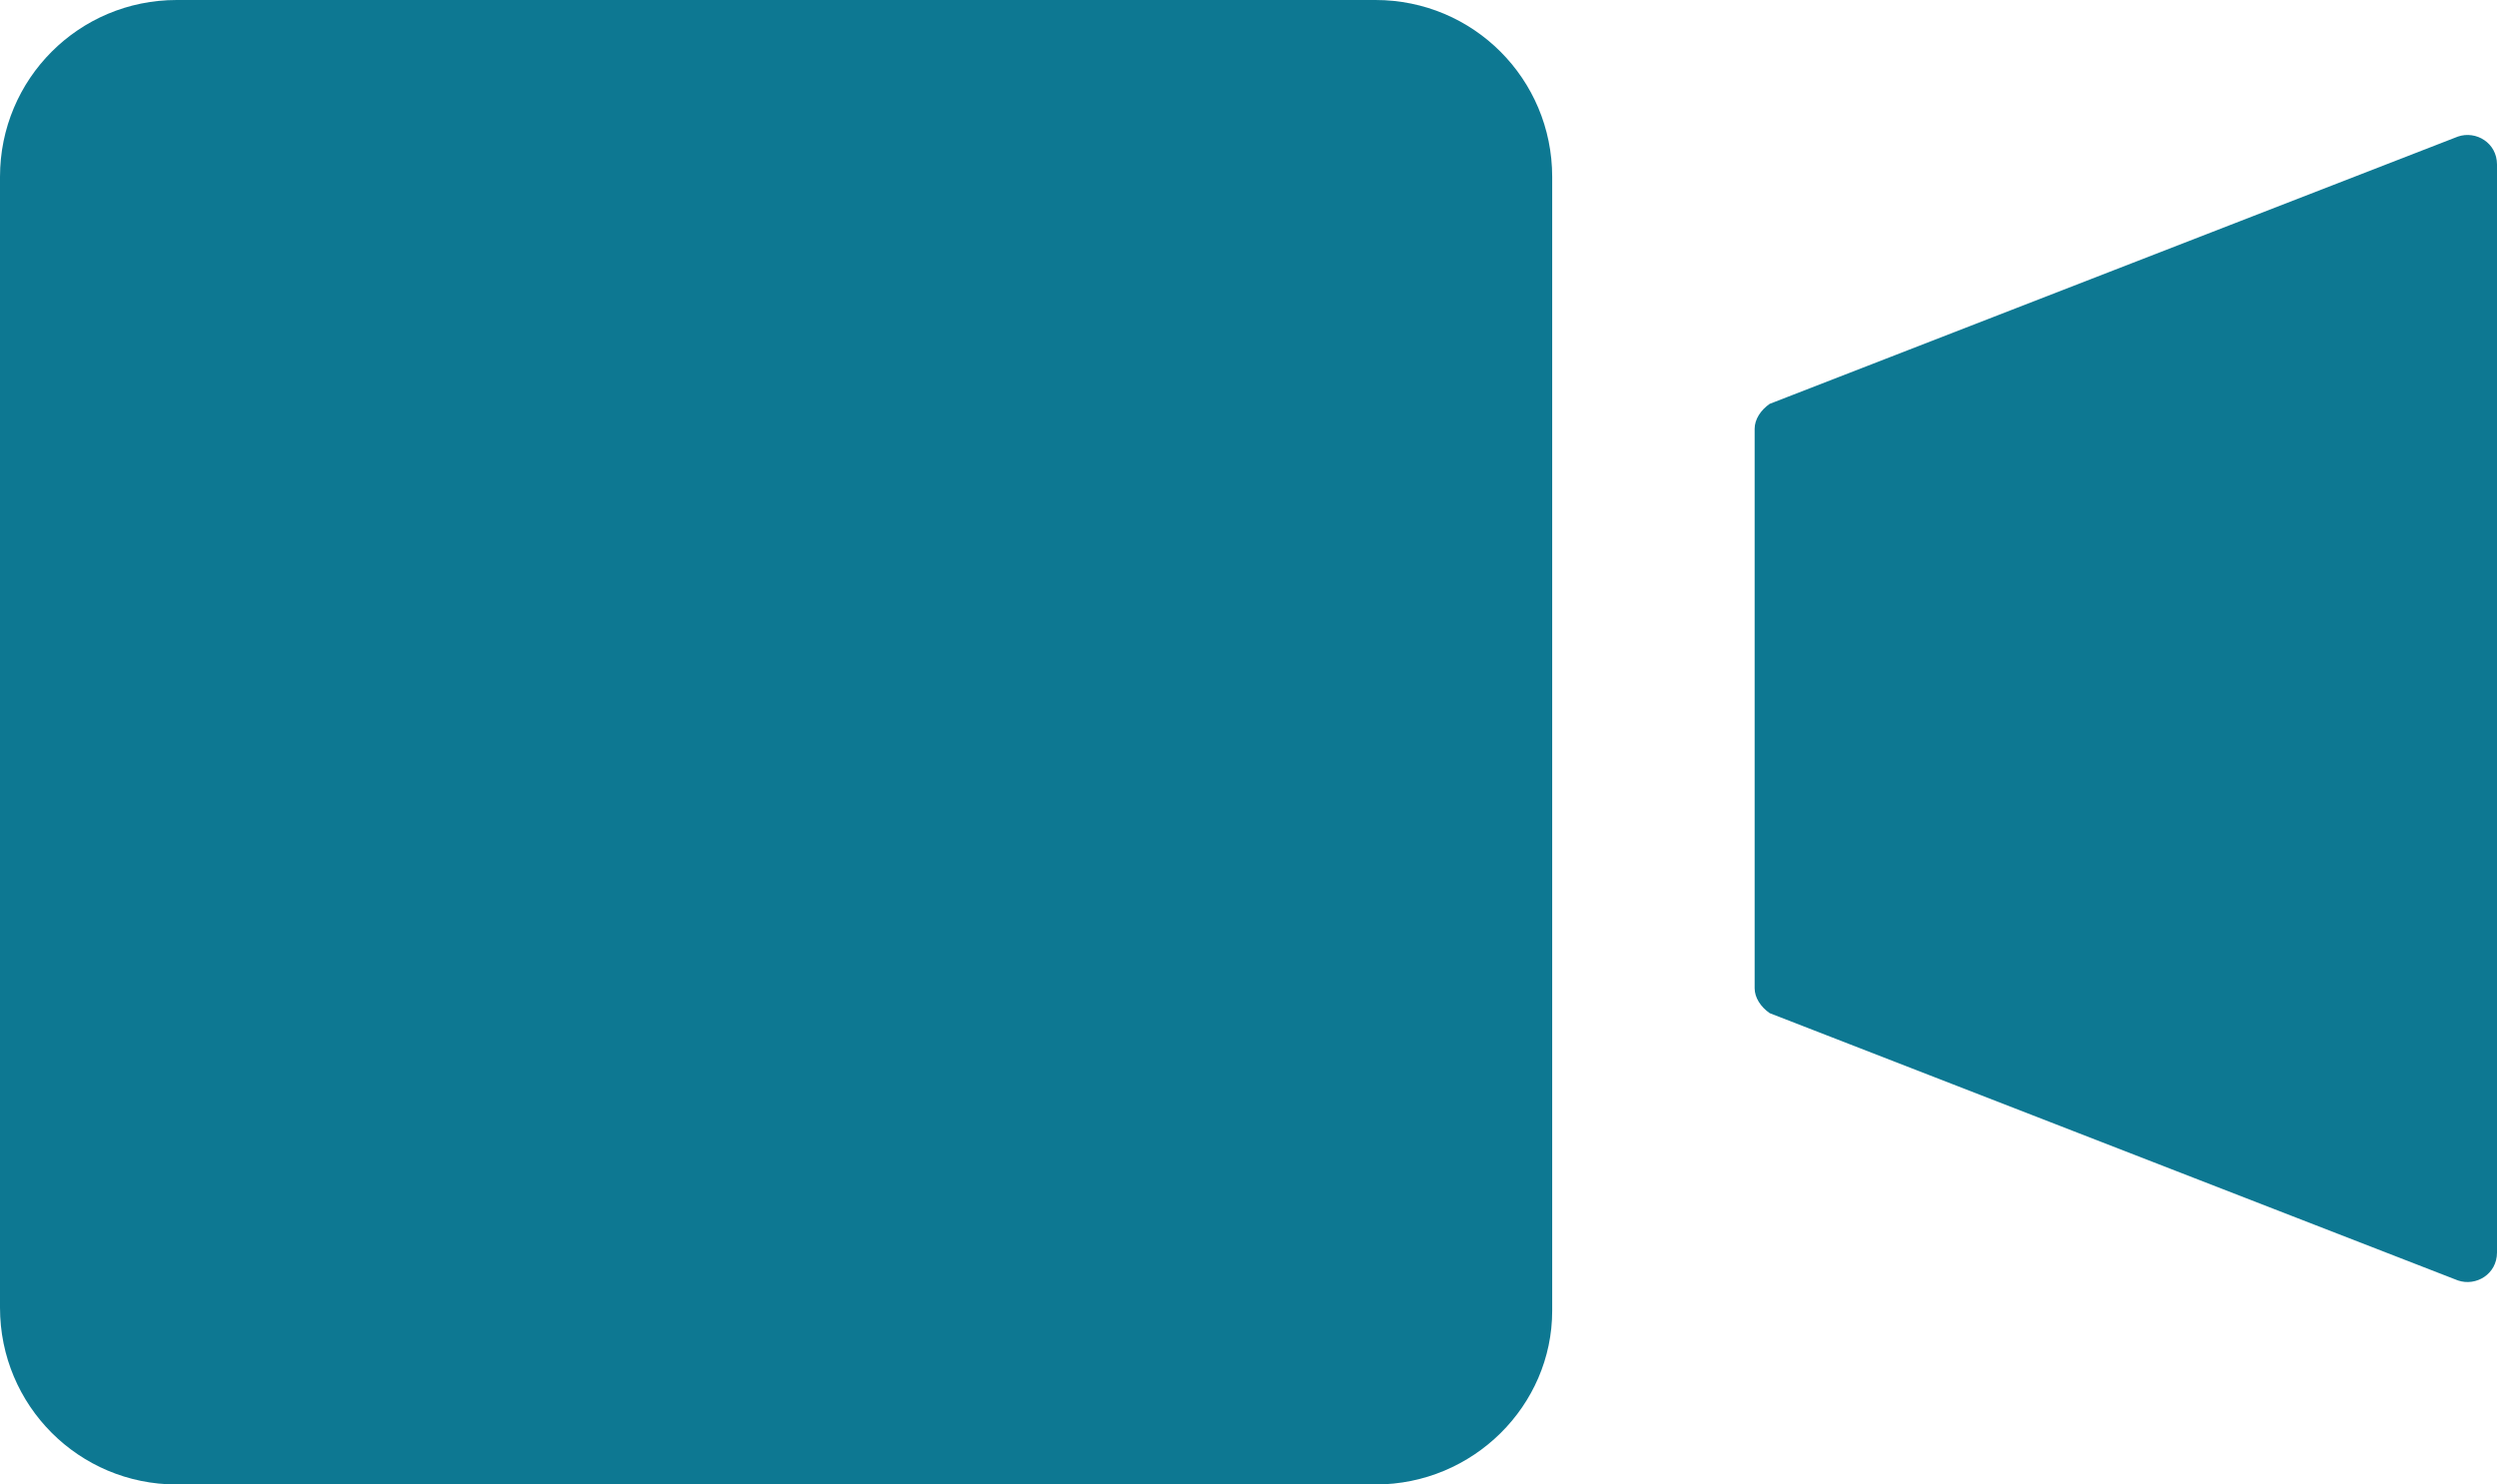
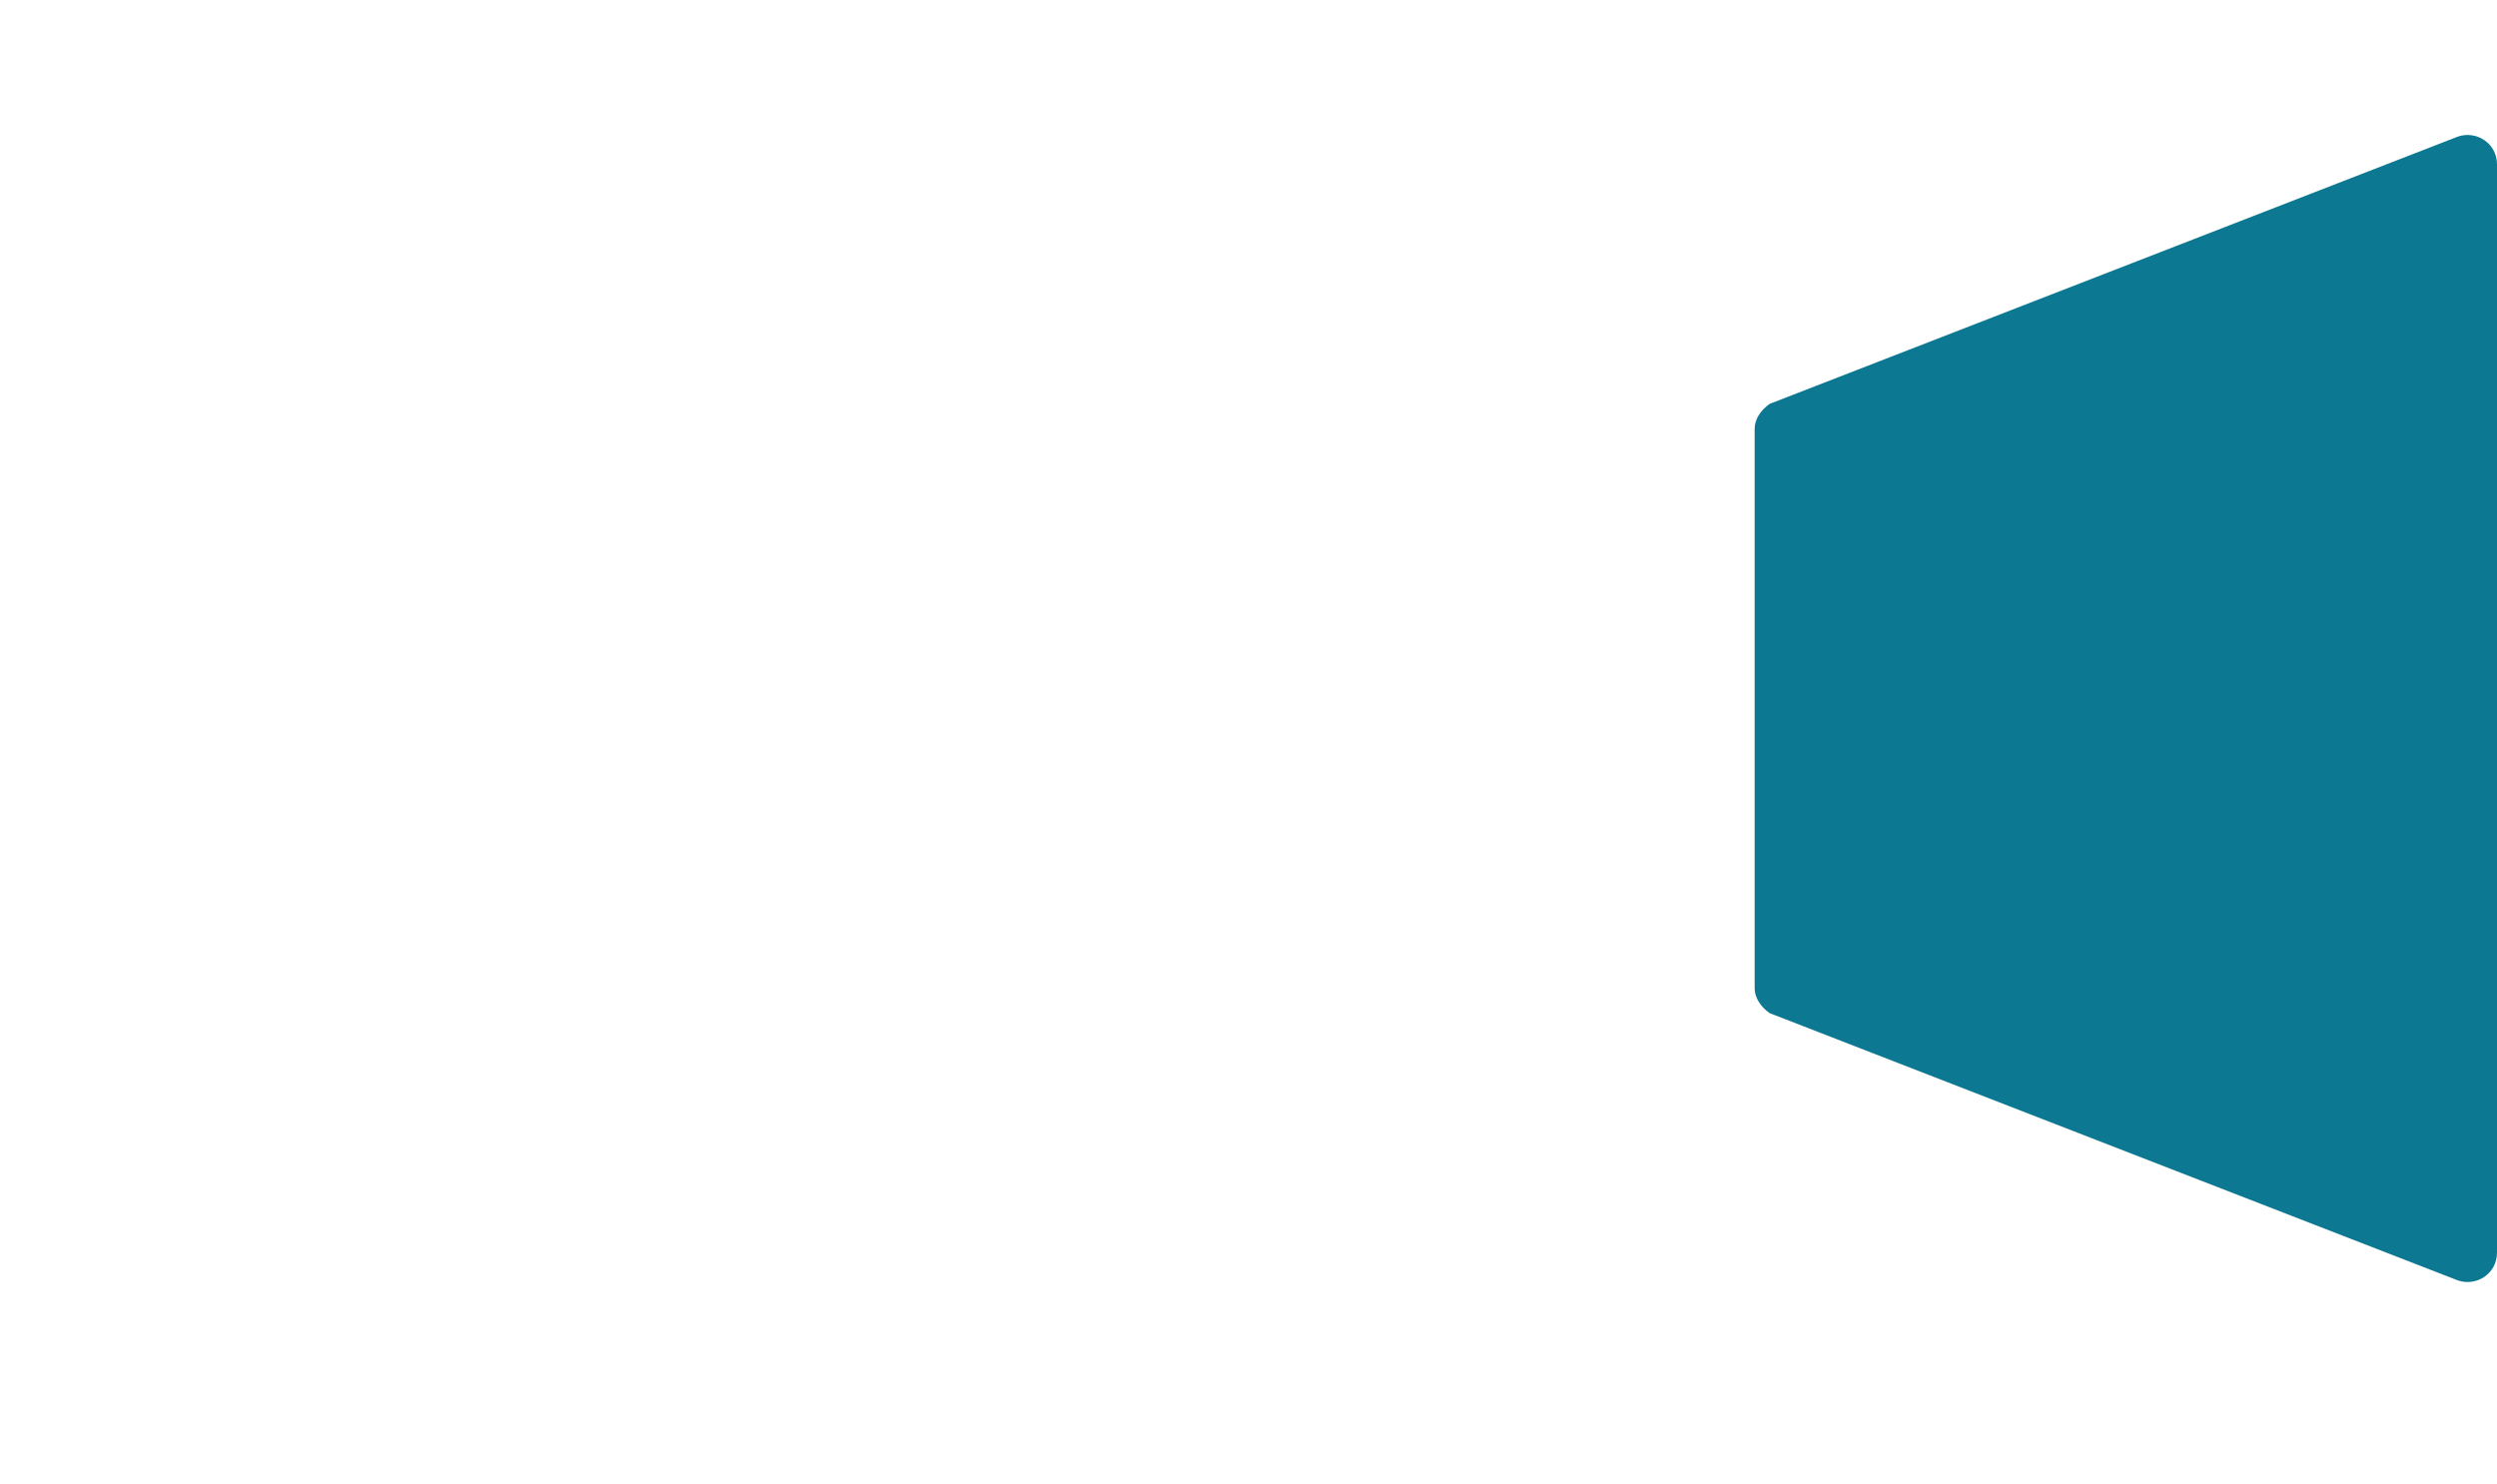
<svg xmlns="http://www.w3.org/2000/svg" width="37px" height="22px" viewBox="0 0 37 22" version="1.1">
  <title>icon-video</title>
  <desc>Created with Sketch.</desc>
  <g id="Symbols" stroke="none" stroke-width="1" fill="none" fill-rule="evenodd">
    <g id="video" transform="translate(-21, -18)" fill="#0D7892">
      <g id="Group-16">
        <g id="icon-video" transform="translate(21, 18)">
-           <path d="M20.382,22 L2.618,22 C1.169,22 0,20.83 0,19.379 L0,2.621 C0,1.17 1.169,0 2.618,0 L20.382,0 C21.831,0 23,1.17 23,2.621 L23,19.426 C23,20.83 21.831,22 20.382,22 Z" id="Path" />
          <path d="M37,18.562 C37,18.884 36.688,19.068 36.421,18.976 L26.223,15.015 C26.089,14.922 26,14.784 26,14.646 L26,6.354 C26,6.216 26.089,6.078 26.223,5.985 L36.421,2.024 C36.688,1.932 37,2.116 37,2.438 L37,18.562 L37,18.562 Z" id="Path" />
        </g>
      </g>
    </g>
  </g>
</svg>